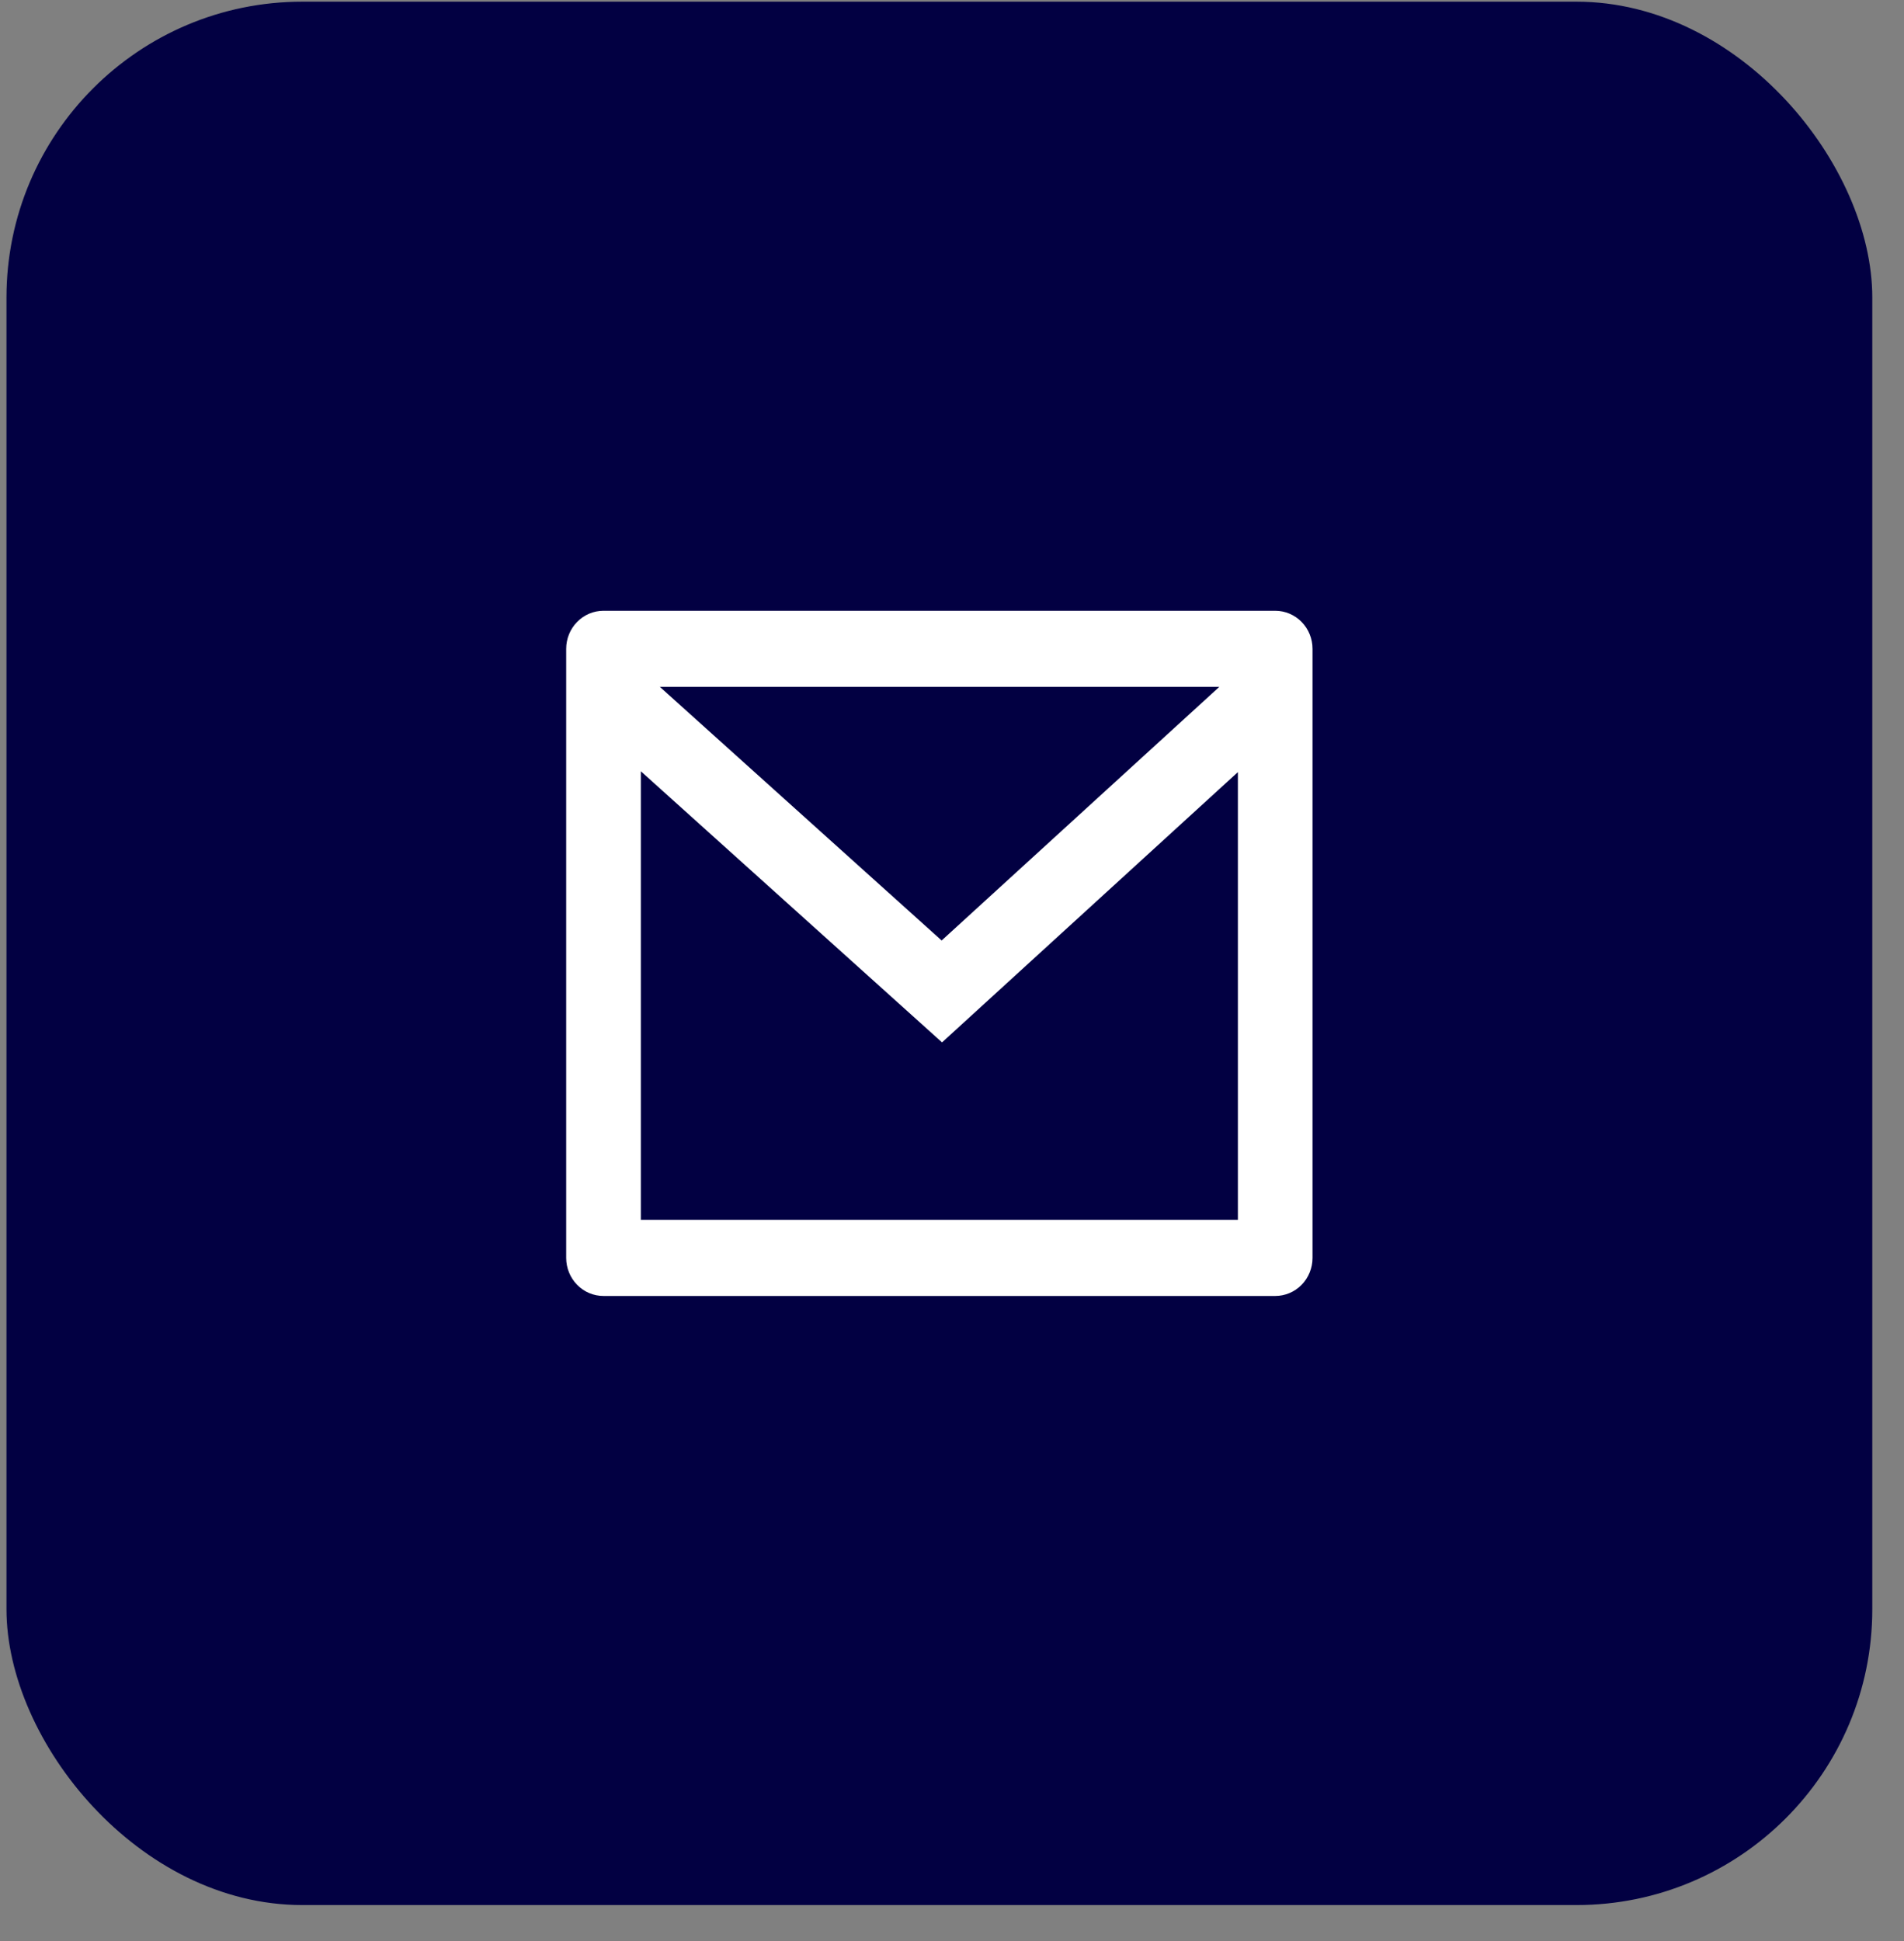
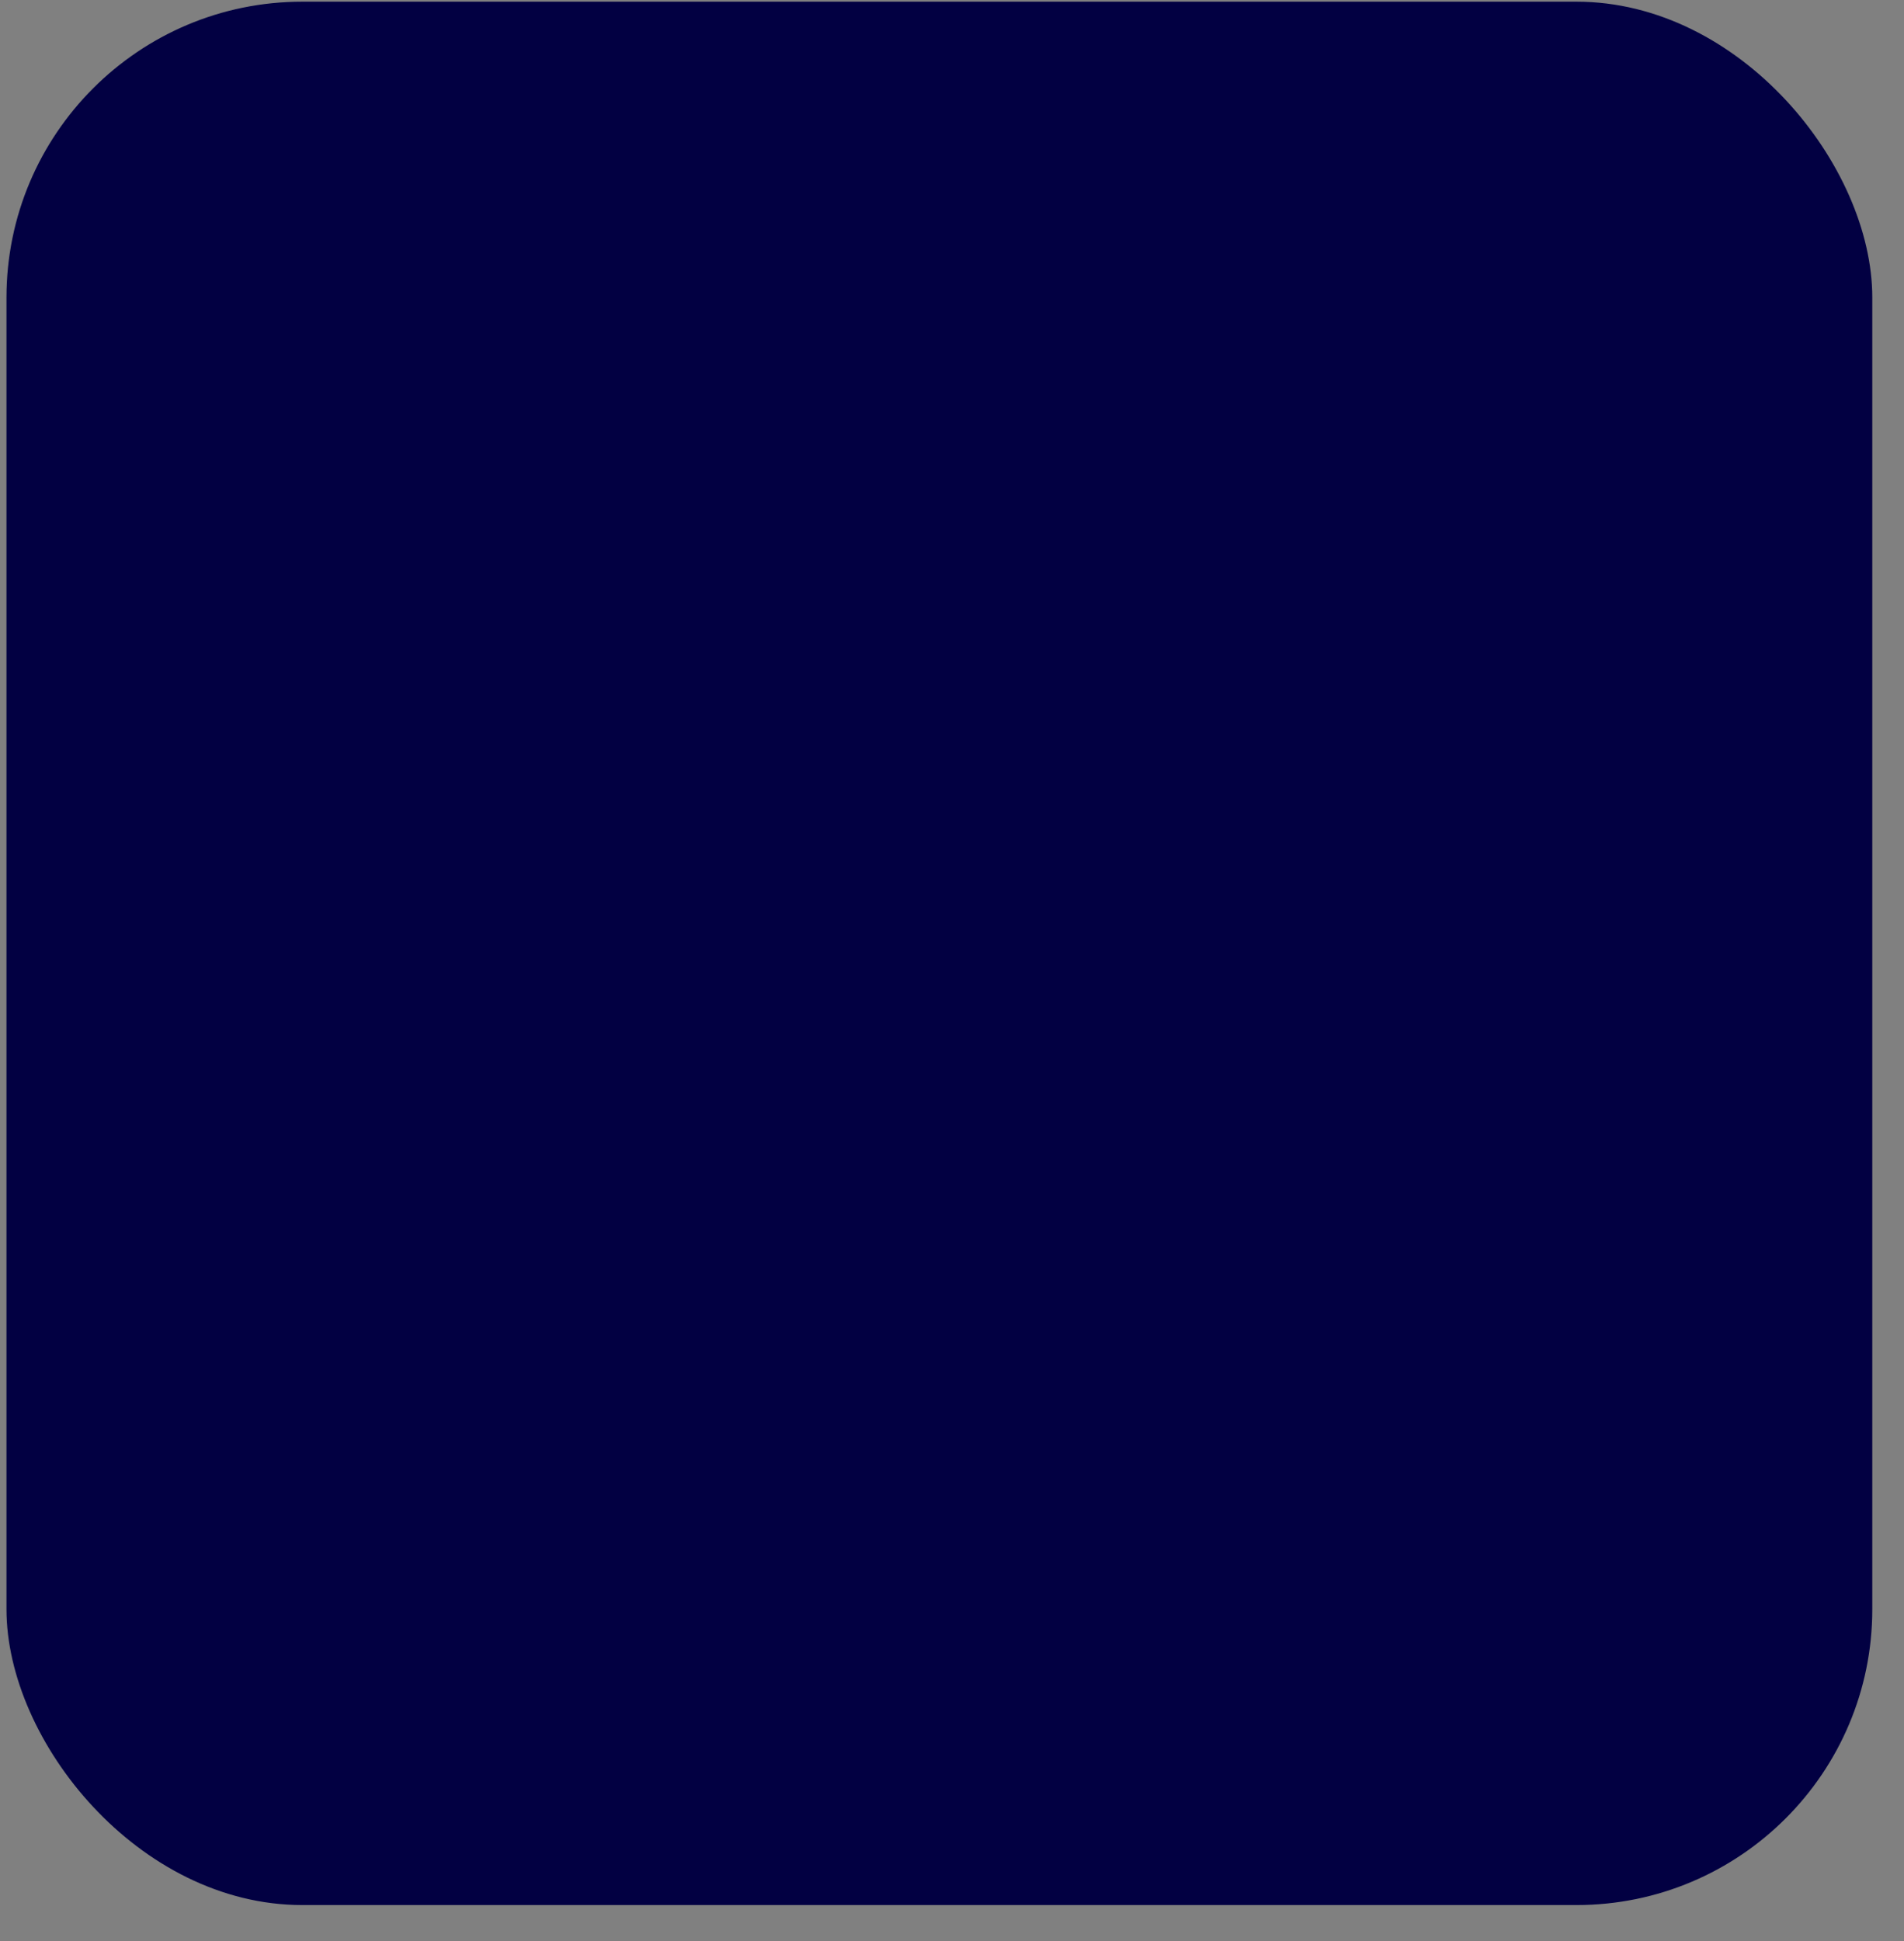
<svg xmlns="http://www.w3.org/2000/svg" width="52" height="53" viewBox="0 0 52 53" fill="none">
  <rect x="0" y="0" width="52" height="53" fill="#808080" stroke="none" />
  <rect x="0.177" y="0.046" width="50.957" height="51.971" rx="8.078" fill="#020042" />
  <g clip-path="url(#clip0_113_644)">
-     <path d="M16.483 16.677H34.827C35.097 16.677 35.356 16.786 35.548 16.981C35.739 17.176 35.846 17.44 35.846 17.716V34.347C35.846 34.622 35.739 34.887 35.548 35.082C35.356 35.277 35.097 35.386 34.827 35.386H16.483C16.212 35.386 15.953 35.277 15.762 35.082C15.571 34.887 15.463 34.622 15.463 34.347L15.463 17.716C15.463 17.44 15.571 17.176 15.762 16.981C15.953 16.786 16.212 16.677 16.483 16.677ZM33.808 21.082L25.728 28.462L17.502 21.059V33.307H33.808V21.082ZM18.022 18.755L25.717 25.68L33.3 18.755H18.022Z" fill="white" />
-   </g>
+     </g>
  <defs>
    <clipPath id="clip0_113_644">
-       <rect width="24.459" height="24.946" fill="white" transform="translate(13.425 13.558)" />
-     </clipPath>
+       </clipPath>
  </defs>
</svg>